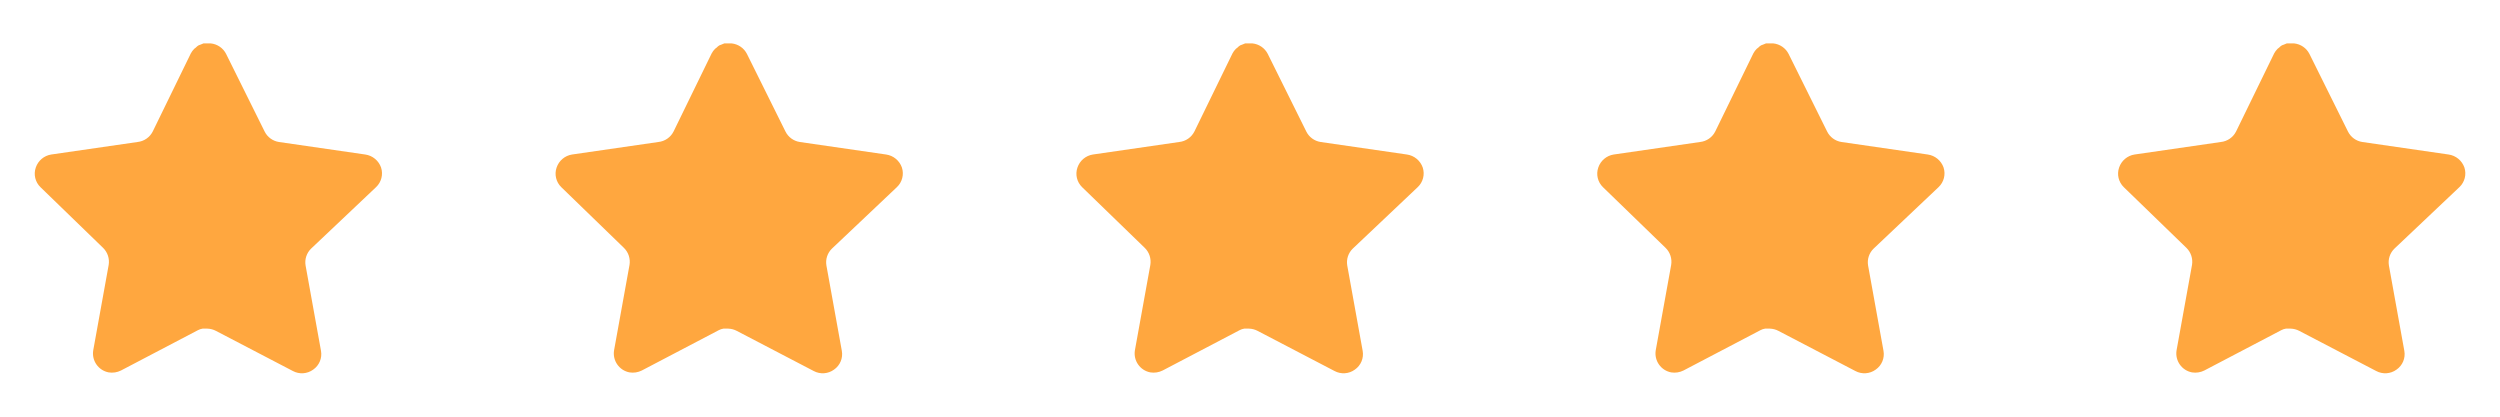
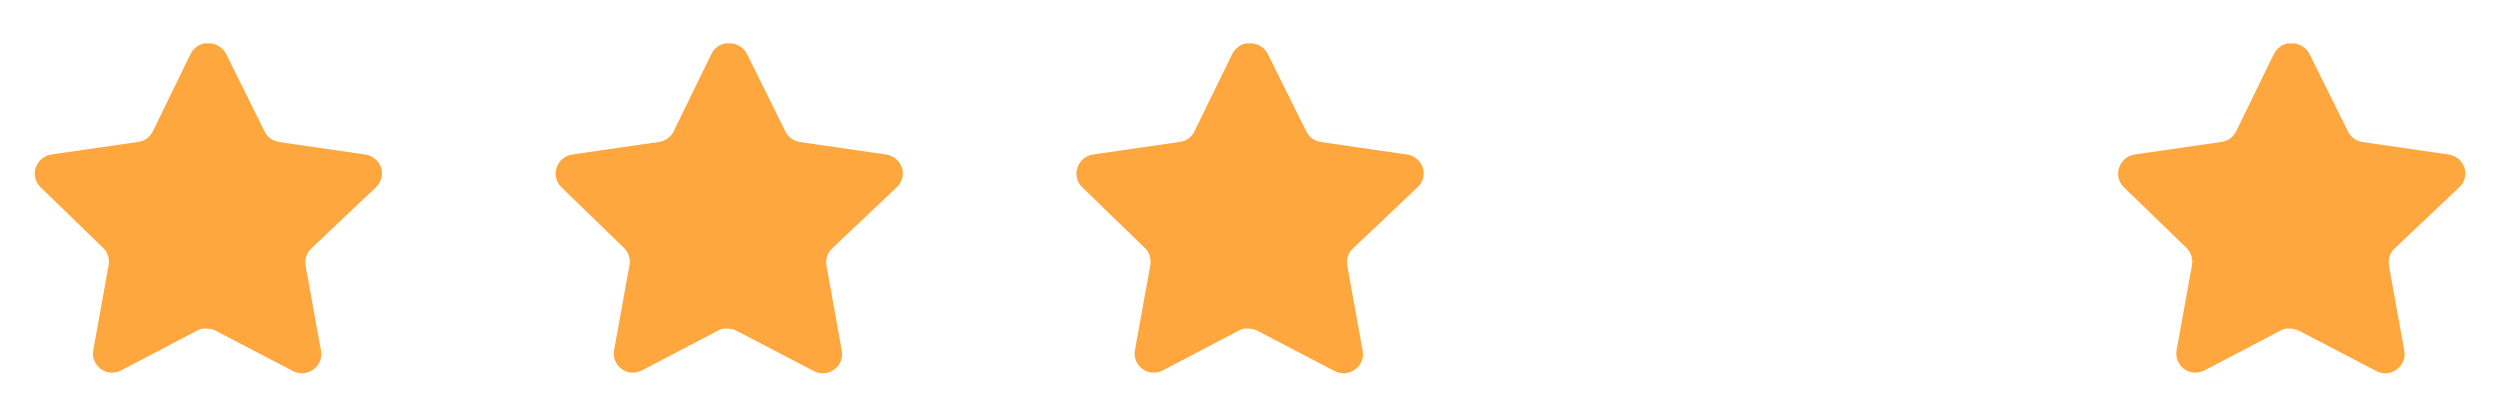
<svg xmlns="http://www.w3.org/2000/svg" width="240" height="40" viewBox="0 0 240 40" fill="none">
  <path d="M29.866 23.867C29.435 24.285 29.236 24.89 29.335 25.483L30.816 33.683C30.941 34.378 30.648 35.082 30.066 35.483C29.496 35.9 28.738 35.95 28.116 35.617L20.735 31.767C20.478 31.63 20.193 31.557 19.901 31.548H19.45C19.293 31.572 19.14 31.622 19 31.698L11.616 35.567C11.251 35.75 10.838 35.815 10.433 35.75C9.446 35.563 8.788 34.623 8.95 33.632L10.433 25.432C10.531 24.833 10.333 24.225 9.901 23.8L3.883 17.967C3.38 17.478 3.205 16.745 3.435 16.083C3.658 15.423 4.228 14.942 4.916 14.833L13.2 13.632C13.83 13.567 14.383 13.183 14.666 12.617L18.316 5.133C18.403 4.967 18.515 4.813 18.65 4.683L18.8 4.567C18.878 4.48 18.968 4.408 19.068 4.35L19.25 4.283L19.533 4.167H20.235C20.861 4.232 21.413 4.607 21.701 5.167L25.4 12.617C25.666 13.162 26.185 13.54 26.783 13.632L35.066 14.833C35.766 14.933 36.351 15.417 36.583 16.083C36.801 16.752 36.613 17.485 36.1 17.967L29.866 23.867Z" fill="#FFA73F" />
  <path d="M79.866 23.867C79.435 24.285 79.236 24.89 79.335 25.483L80.816 33.683C80.941 34.378 80.648 35.082 80.066 35.483C79.496 35.9 78.738 35.95 78.116 35.617L70.735 31.767C70.478 31.63 70.193 31.557 69.901 31.548H69.45C69.293 31.572 69.14 31.622 69 31.698L61.616 35.567C61.251 35.75 60.838 35.815 60.433 35.75C59.446 35.563 58.788 34.623 58.95 33.632L60.433 25.432C60.531 24.833 60.333 24.225 59.901 23.8L53.883 17.967C53.38 17.478 53.205 16.745 53.435 16.083C53.658 15.423 54.228 14.942 54.916 14.833L63.2 13.632C63.83 13.567 64.383 13.183 64.666 12.617L68.316 5.133C68.403 4.967 68.515 4.813 68.65 4.683L68.8 4.567C68.878 4.48 68.968 4.408 69.068 4.35L69.25 4.283L69.533 4.167H70.235C70.861 4.232 71.413 4.607 71.701 5.167L75.4 12.617C75.666 13.162 76.185 13.54 76.783 13.632L85.066 14.833C85.766 14.933 86.351 15.417 86.583 16.083C86.801 16.752 86.613 17.485 86.1 17.967L79.866 23.867Z" fill="#FFA73F" />
  <path d="M129.866 23.867C129.435 24.285 129.236 24.89 129.335 25.483L130.816 33.683C130.941 34.378 130.648 35.082 130.066 35.483C129.496 35.9 128.738 35.95 128.116 35.617L120.735 31.767C120.478 31.63 120.193 31.557 119.901 31.548H119.45C119.293 31.572 119.14 31.622 119 31.698L111.616 35.567C111.251 35.75 110.838 35.815 110.433 35.75C109.446 35.563 108.788 34.623 108.95 33.632L110.433 25.432C110.531 24.833 110.333 24.225 109.901 23.8L103.883 17.967C103.38 17.478 103.205 16.745 103.435 16.083C103.658 15.423 104.228 14.942 104.916 14.833L113.2 13.632C113.83 13.567 114.383 13.183 114.666 12.617L118.316 5.133C118.403 4.967 118.515 4.813 118.65 4.683L118.8 4.567C118.878 4.48 118.968 4.408 119.068 4.35L119.25 4.283L119.533 4.167H120.235C120.861 4.232 121.413 4.607 121.701 5.167L125.4 12.617C125.666 13.162 126.185 13.54 126.783 13.632L135.066 14.833C135.766 14.933 136.351 15.417 136.583 16.083C136.801 16.752 136.613 17.485 136.1 17.967L129.866 23.867Z" fill="#FFA73F" />
-   <path d="M179.866 23.867C179.435 24.285 179.236 24.89 179.335 25.483L180.816 33.683C180.941 34.378 180.648 35.082 180.066 35.483C179.496 35.9 178.738 35.95 178.116 35.617L170.735 31.767C170.478 31.63 170.193 31.557 169.901 31.548H169.45C169.293 31.572 169.14 31.622 169 31.698L161.616 35.567C161.251 35.75 160.838 35.815 160.433 35.75C159.446 35.563 158.788 34.623 158.95 33.632L160.433 25.432C160.531 24.833 160.333 24.225 159.901 23.8L153.883 17.967C153.38 17.478 153.205 16.745 153.435 16.083C153.658 15.423 154.228 14.942 154.916 14.833L163.2 13.632C163.83 13.567 164.383 13.183 164.666 12.617L168.316 5.133C168.403 4.967 168.515 4.813 168.65 4.683L168.8 4.567C168.878 4.48 168.968 4.408 169.068 4.35L169.25 4.283L169.533 4.167H170.235C170.861 4.232 171.413 4.607 171.701 5.167L175.4 12.617C175.666 13.162 176.185 13.54 176.783 13.632L185.066 14.833C185.766 14.933 186.351 15.417 186.583 16.083C186.801 16.752 186.613 17.485 186.1 17.967L179.866 23.867Z" fill="#FFA73F" />
  <path d="M229.866 23.867C229.435 24.285 229.236 24.89 229.335 25.483L230.816 33.683C230.941 34.378 230.648 35.082 230.066 35.483C229.496 35.9 228.738 35.95 228.116 35.617L220.735 31.767C220.478 31.63 220.193 31.557 219.901 31.548H219.45C219.293 31.572 219.14 31.622 219 31.698L211.616 35.567C211.251 35.75 210.838 35.815 210.433 35.75C209.446 35.563 208.788 34.623 208.95 33.632L210.433 25.432C210.531 24.833 210.333 24.225 209.901 23.8L203.883 17.967C203.38 17.478 203.205 16.745 203.435 16.083C203.658 15.423 204.228 14.942 204.916 14.833L213.2 13.632C213.83 13.567 214.383 13.183 214.666 12.617L218.316 5.133C218.403 4.967 218.515 4.813 218.65 4.683L218.8 4.567C218.878 4.48 218.968 4.408 219.068 4.35L219.25 4.283L219.533 4.167H220.235C220.861 4.232 221.413 4.607 221.701 5.167L225.4 12.617C225.666 13.162 226.185 13.54 226.783 13.632L235.066 14.833C235.766 14.933 236.351 15.417 236.583 16.083C236.801 16.752 236.613 17.485 236.1 17.967L229.866 23.867Z" fill="#FFA73F" />
</svg>